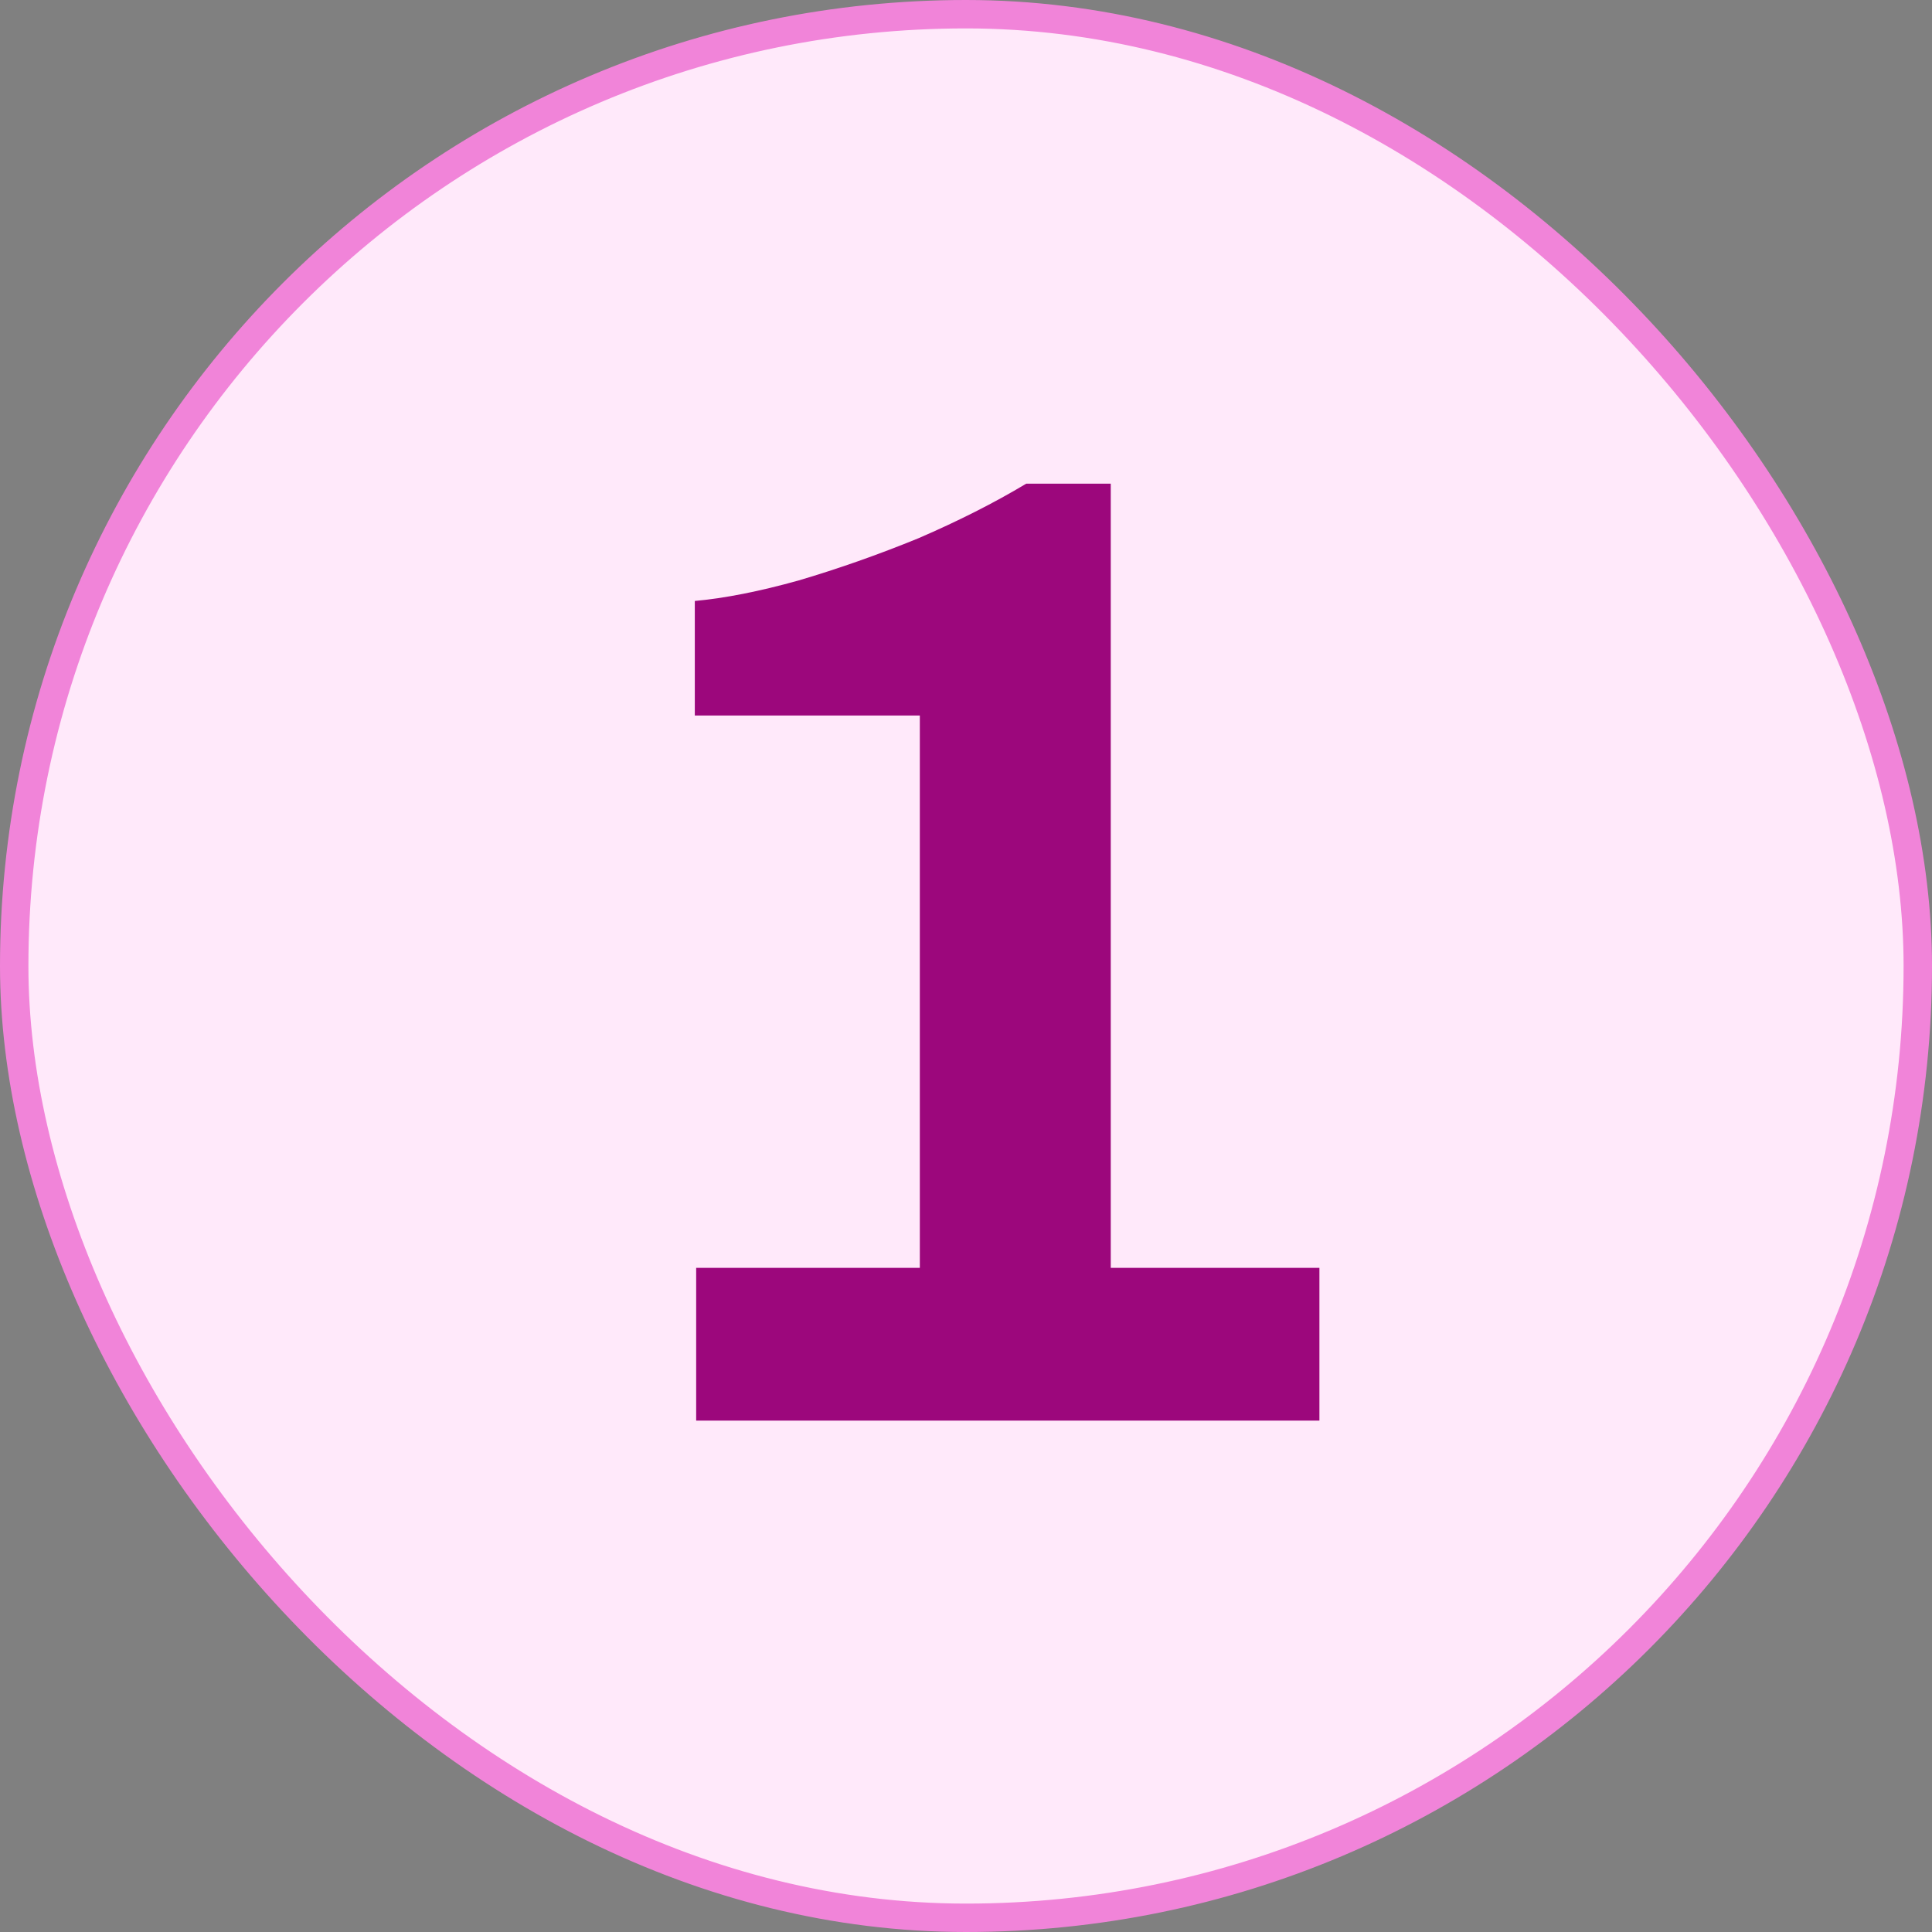
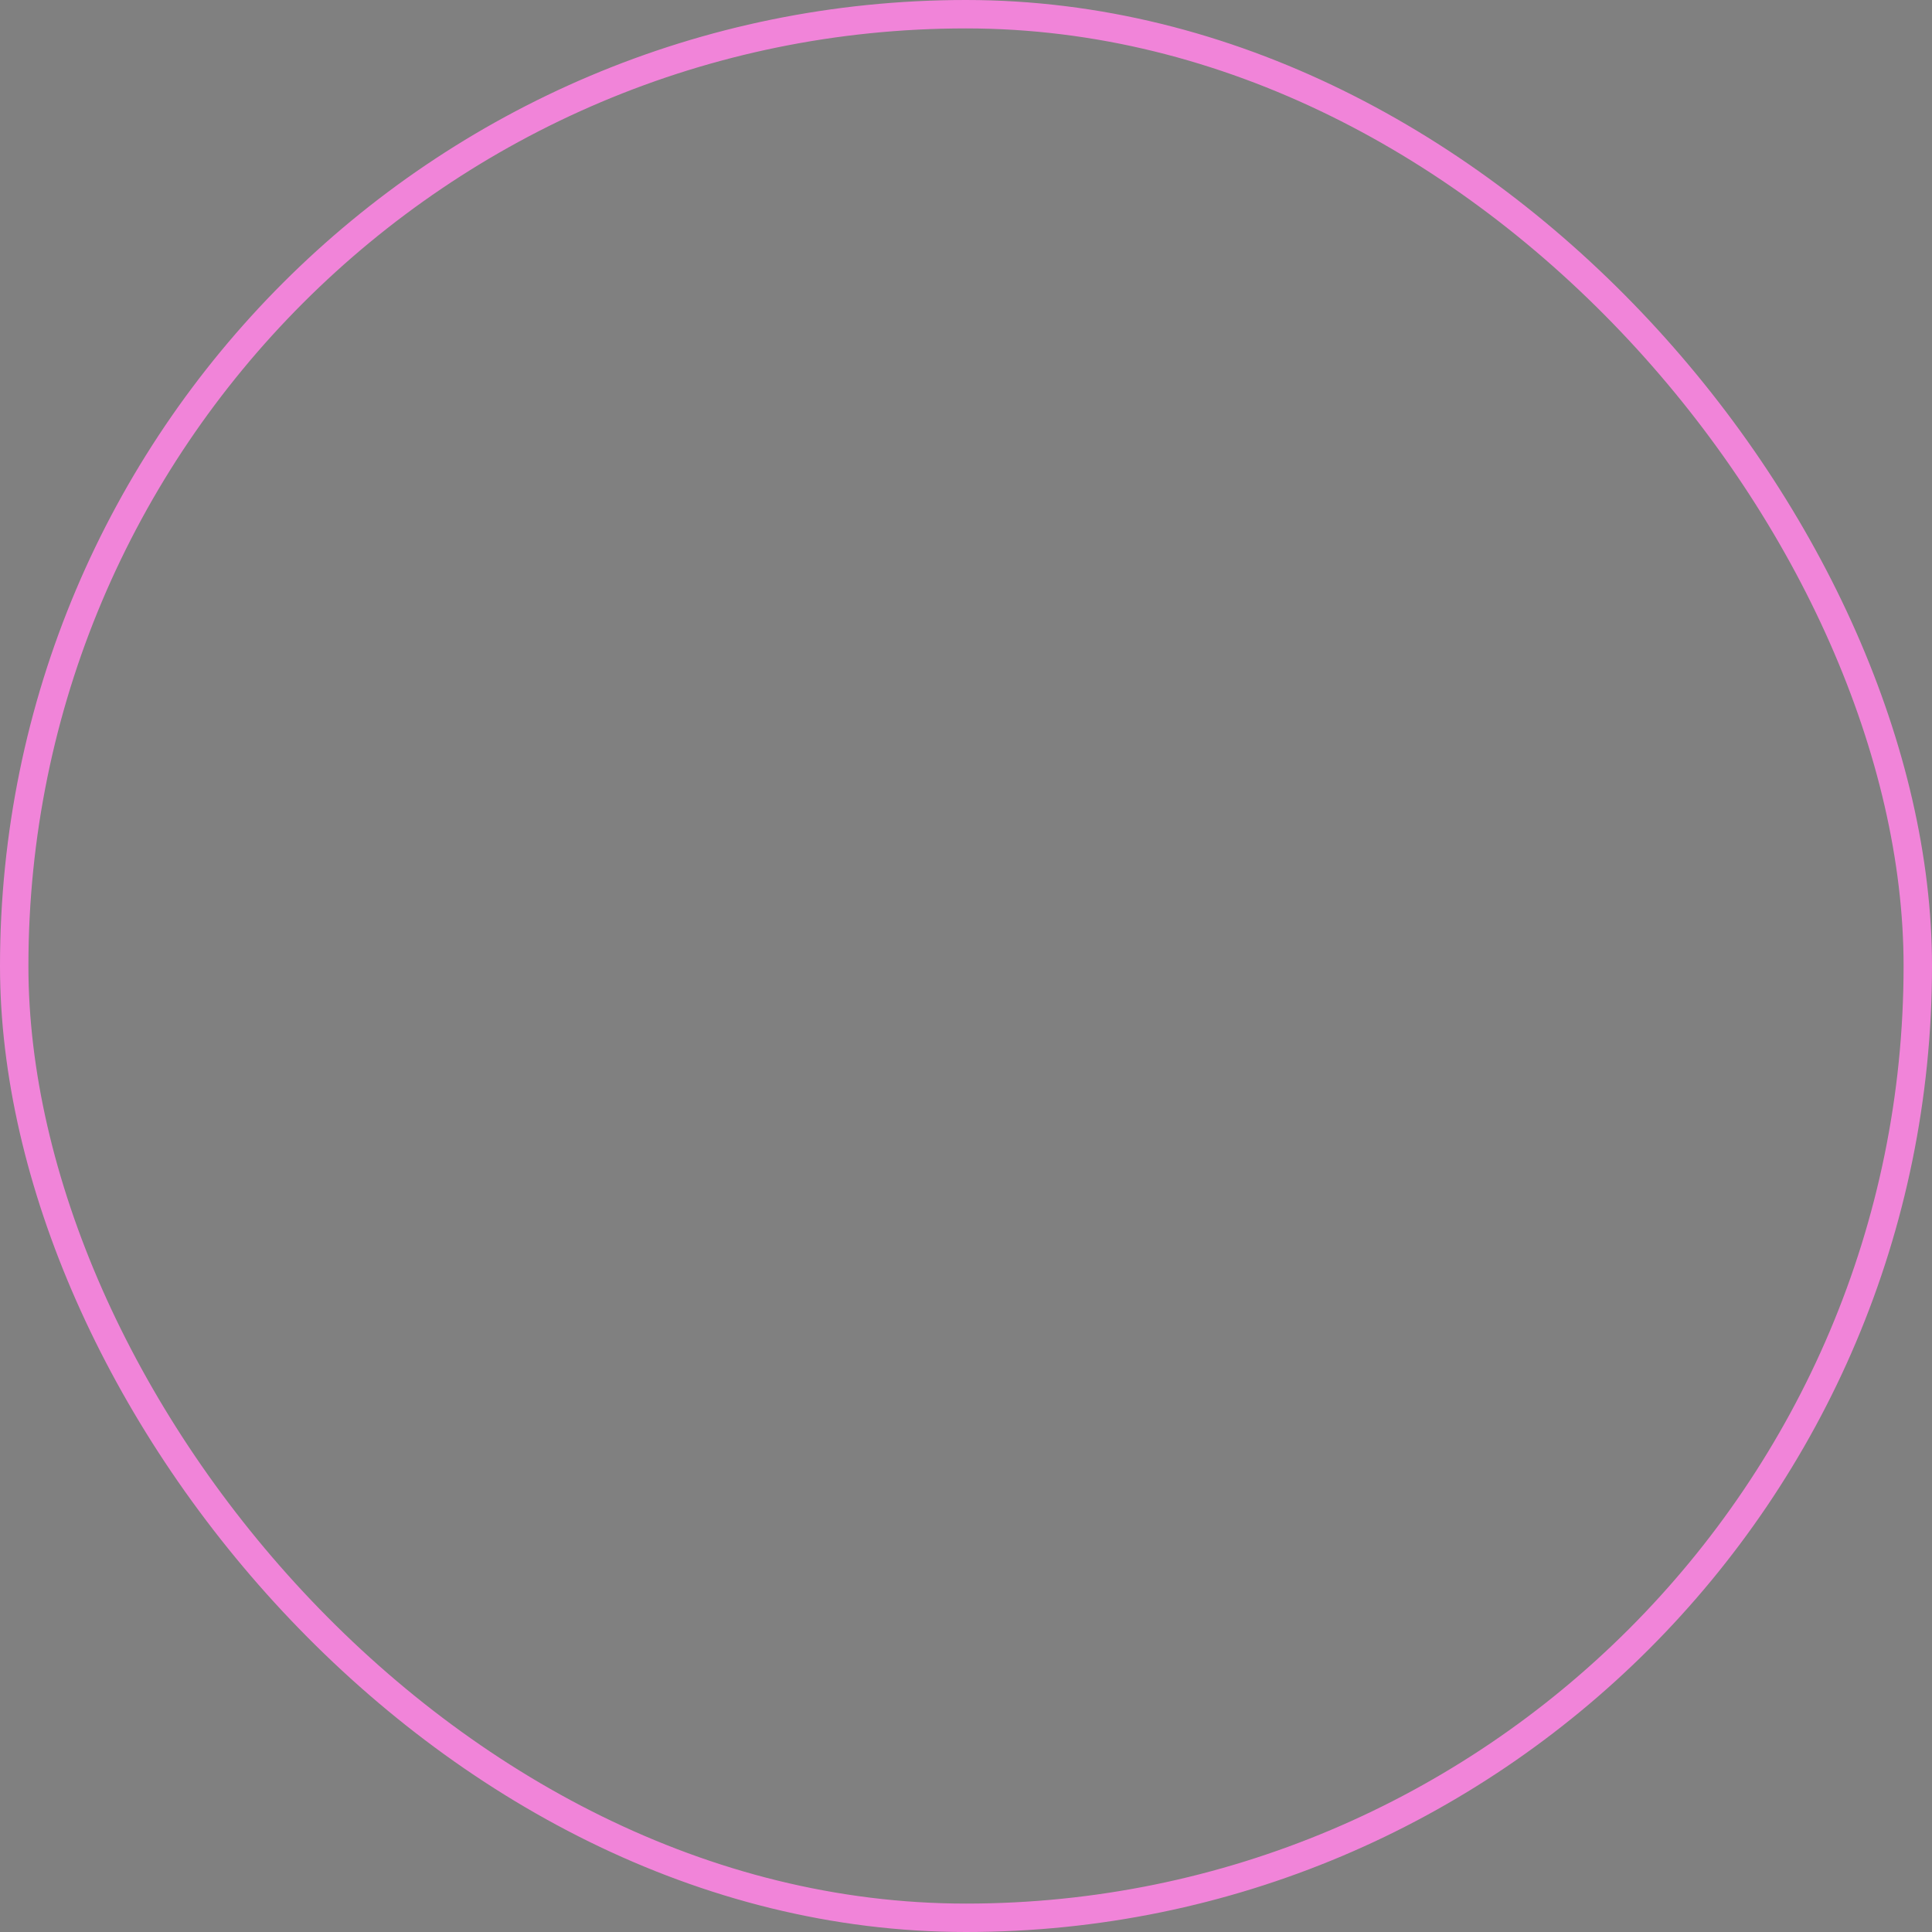
<svg xmlns="http://www.w3.org/2000/svg" width="68" height="68" viewBox="0 0 68 68" fill="none">
  <rect x="0" y="0" width="68" height="68" fill="#808080" stroke="none" />
-   <rect x="0.5" y="0.5" width="67" height="67" rx="33.5" fill="#FFE9FA" />
  <rect x="0.5" y="0.5" width="67" height="67" rx="33.5" stroke="#F184D9" />
-   <path d="M24.503 50V44.624H32.375V25.184H24.455V21.152C25.511 21.056 26.727 20.816 28.103 20.432C29.511 20.016 30.919 19.52 32.327 18.944C33.735 18.336 34.999 17.696 36.119 17.024H39.095V44.624H46.439V50H24.503Z" fill="#9C077C" />
</svg>